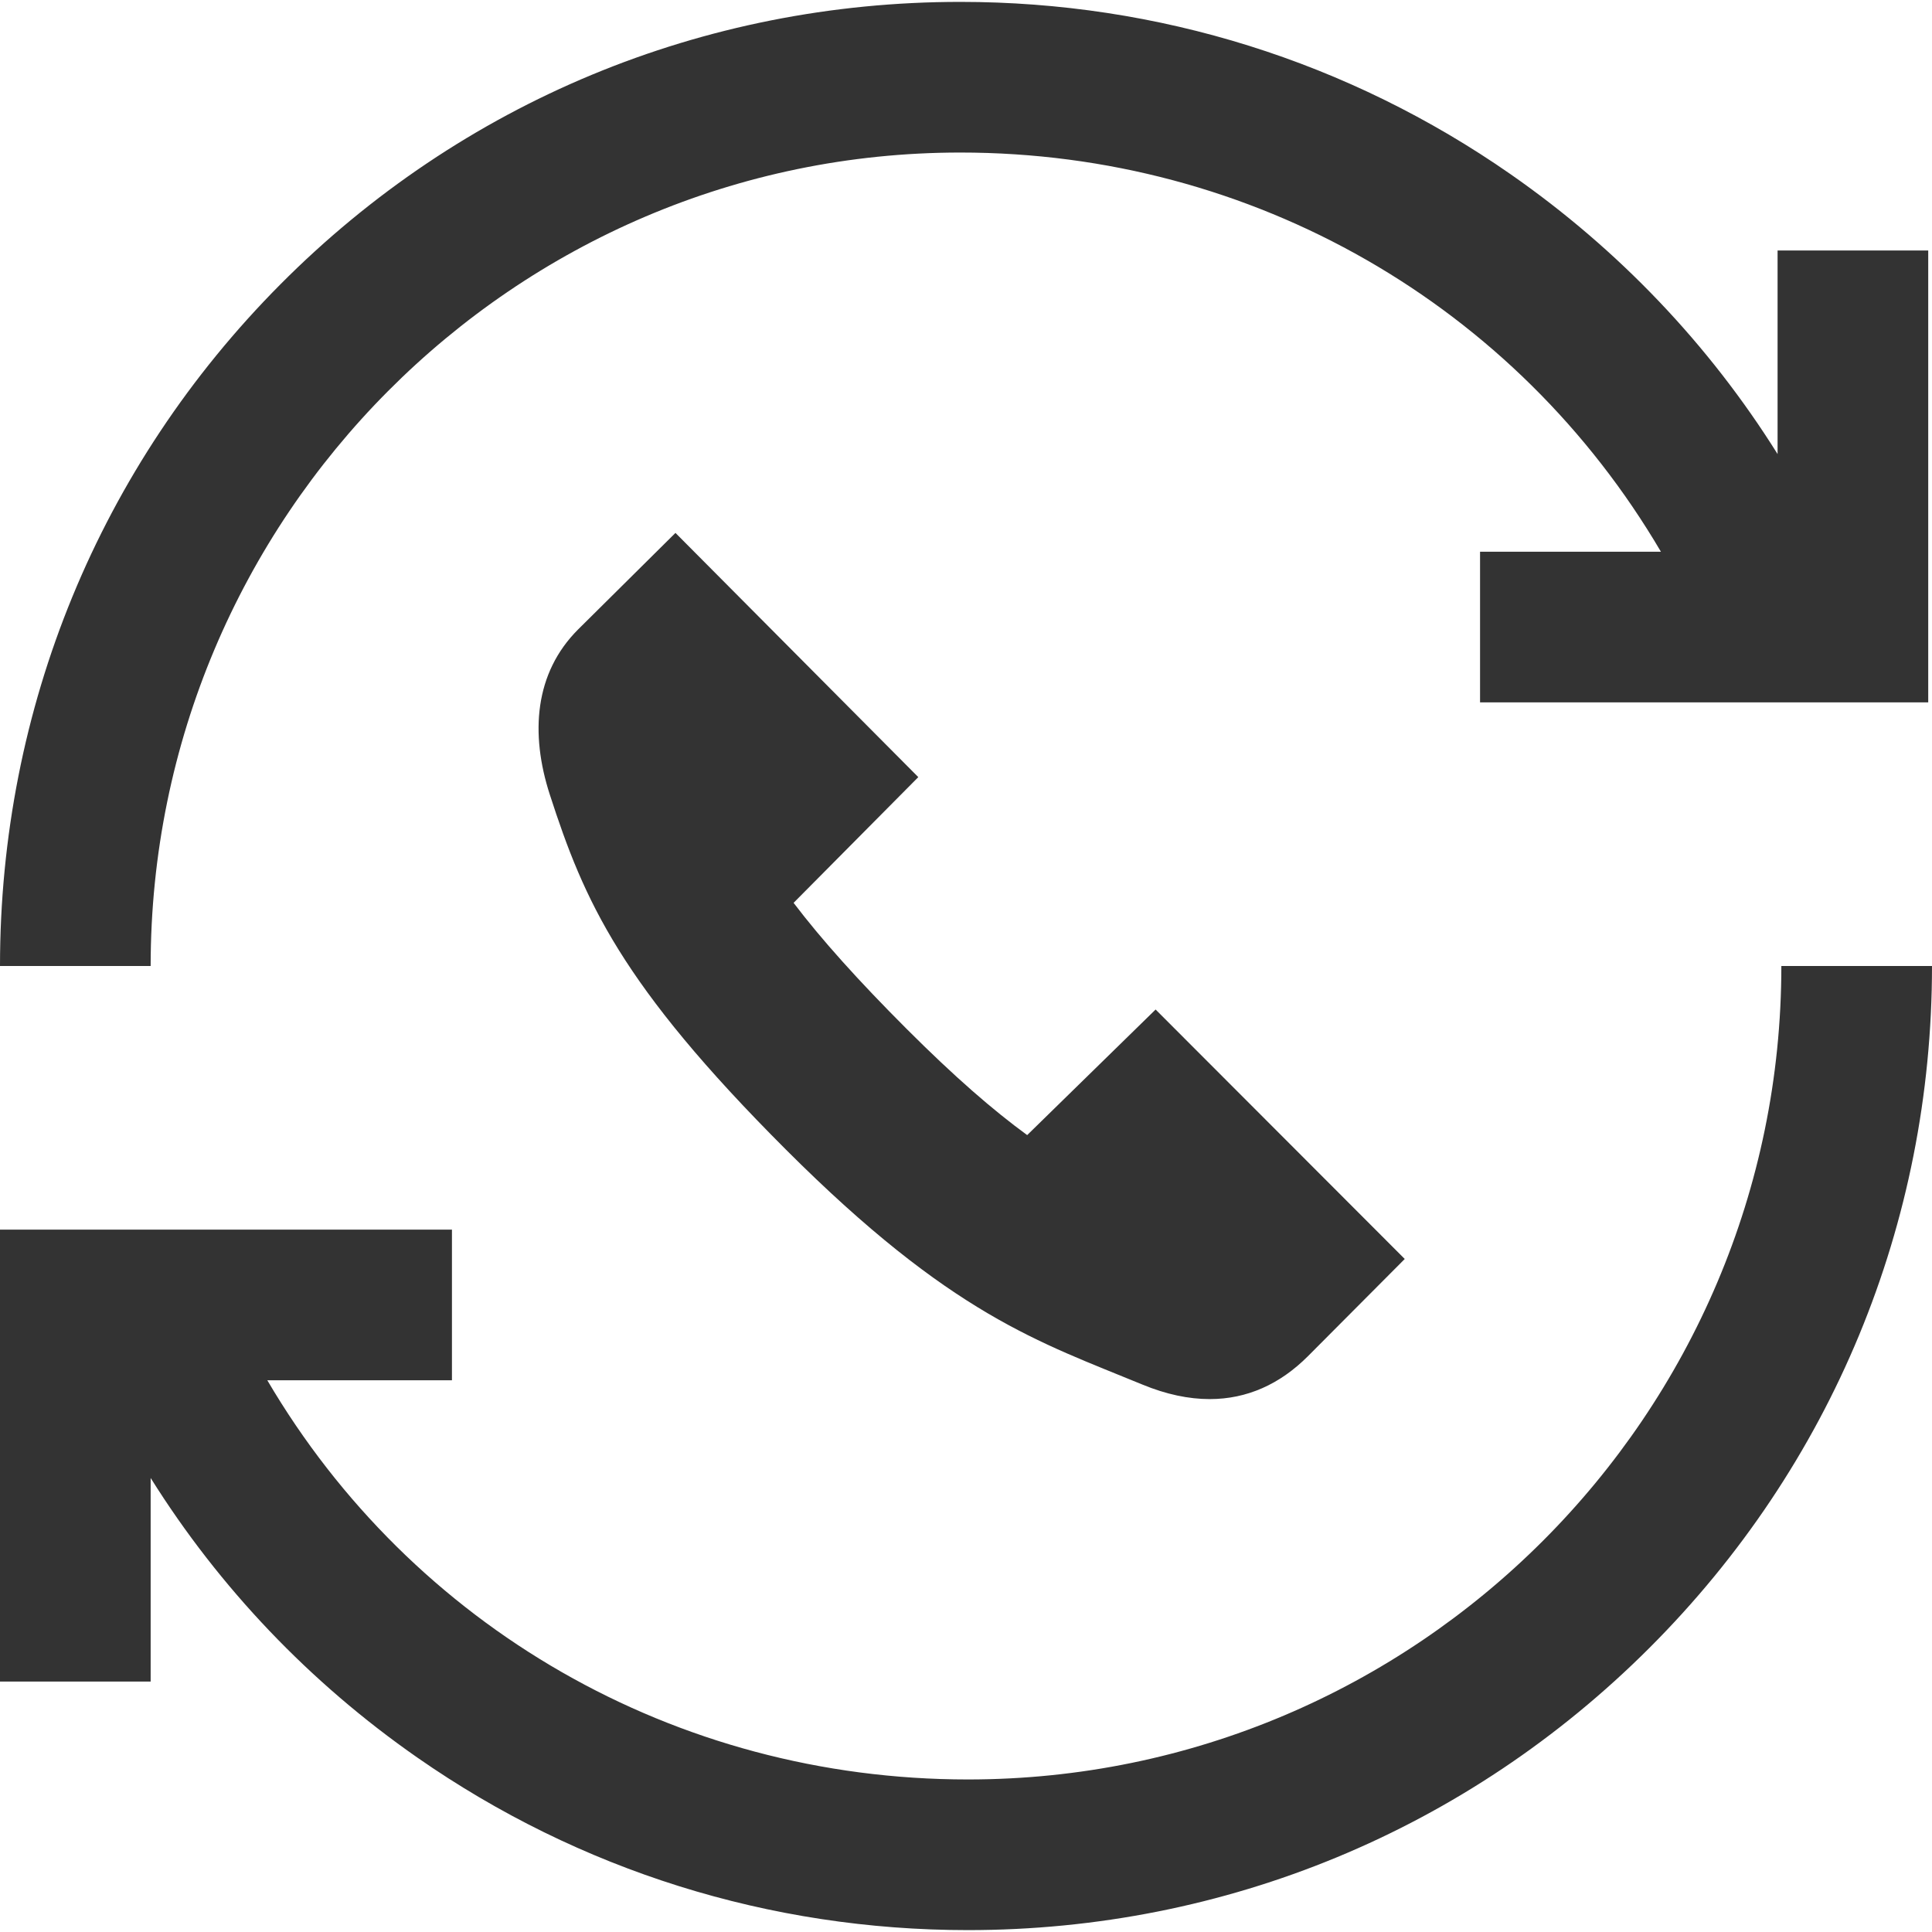
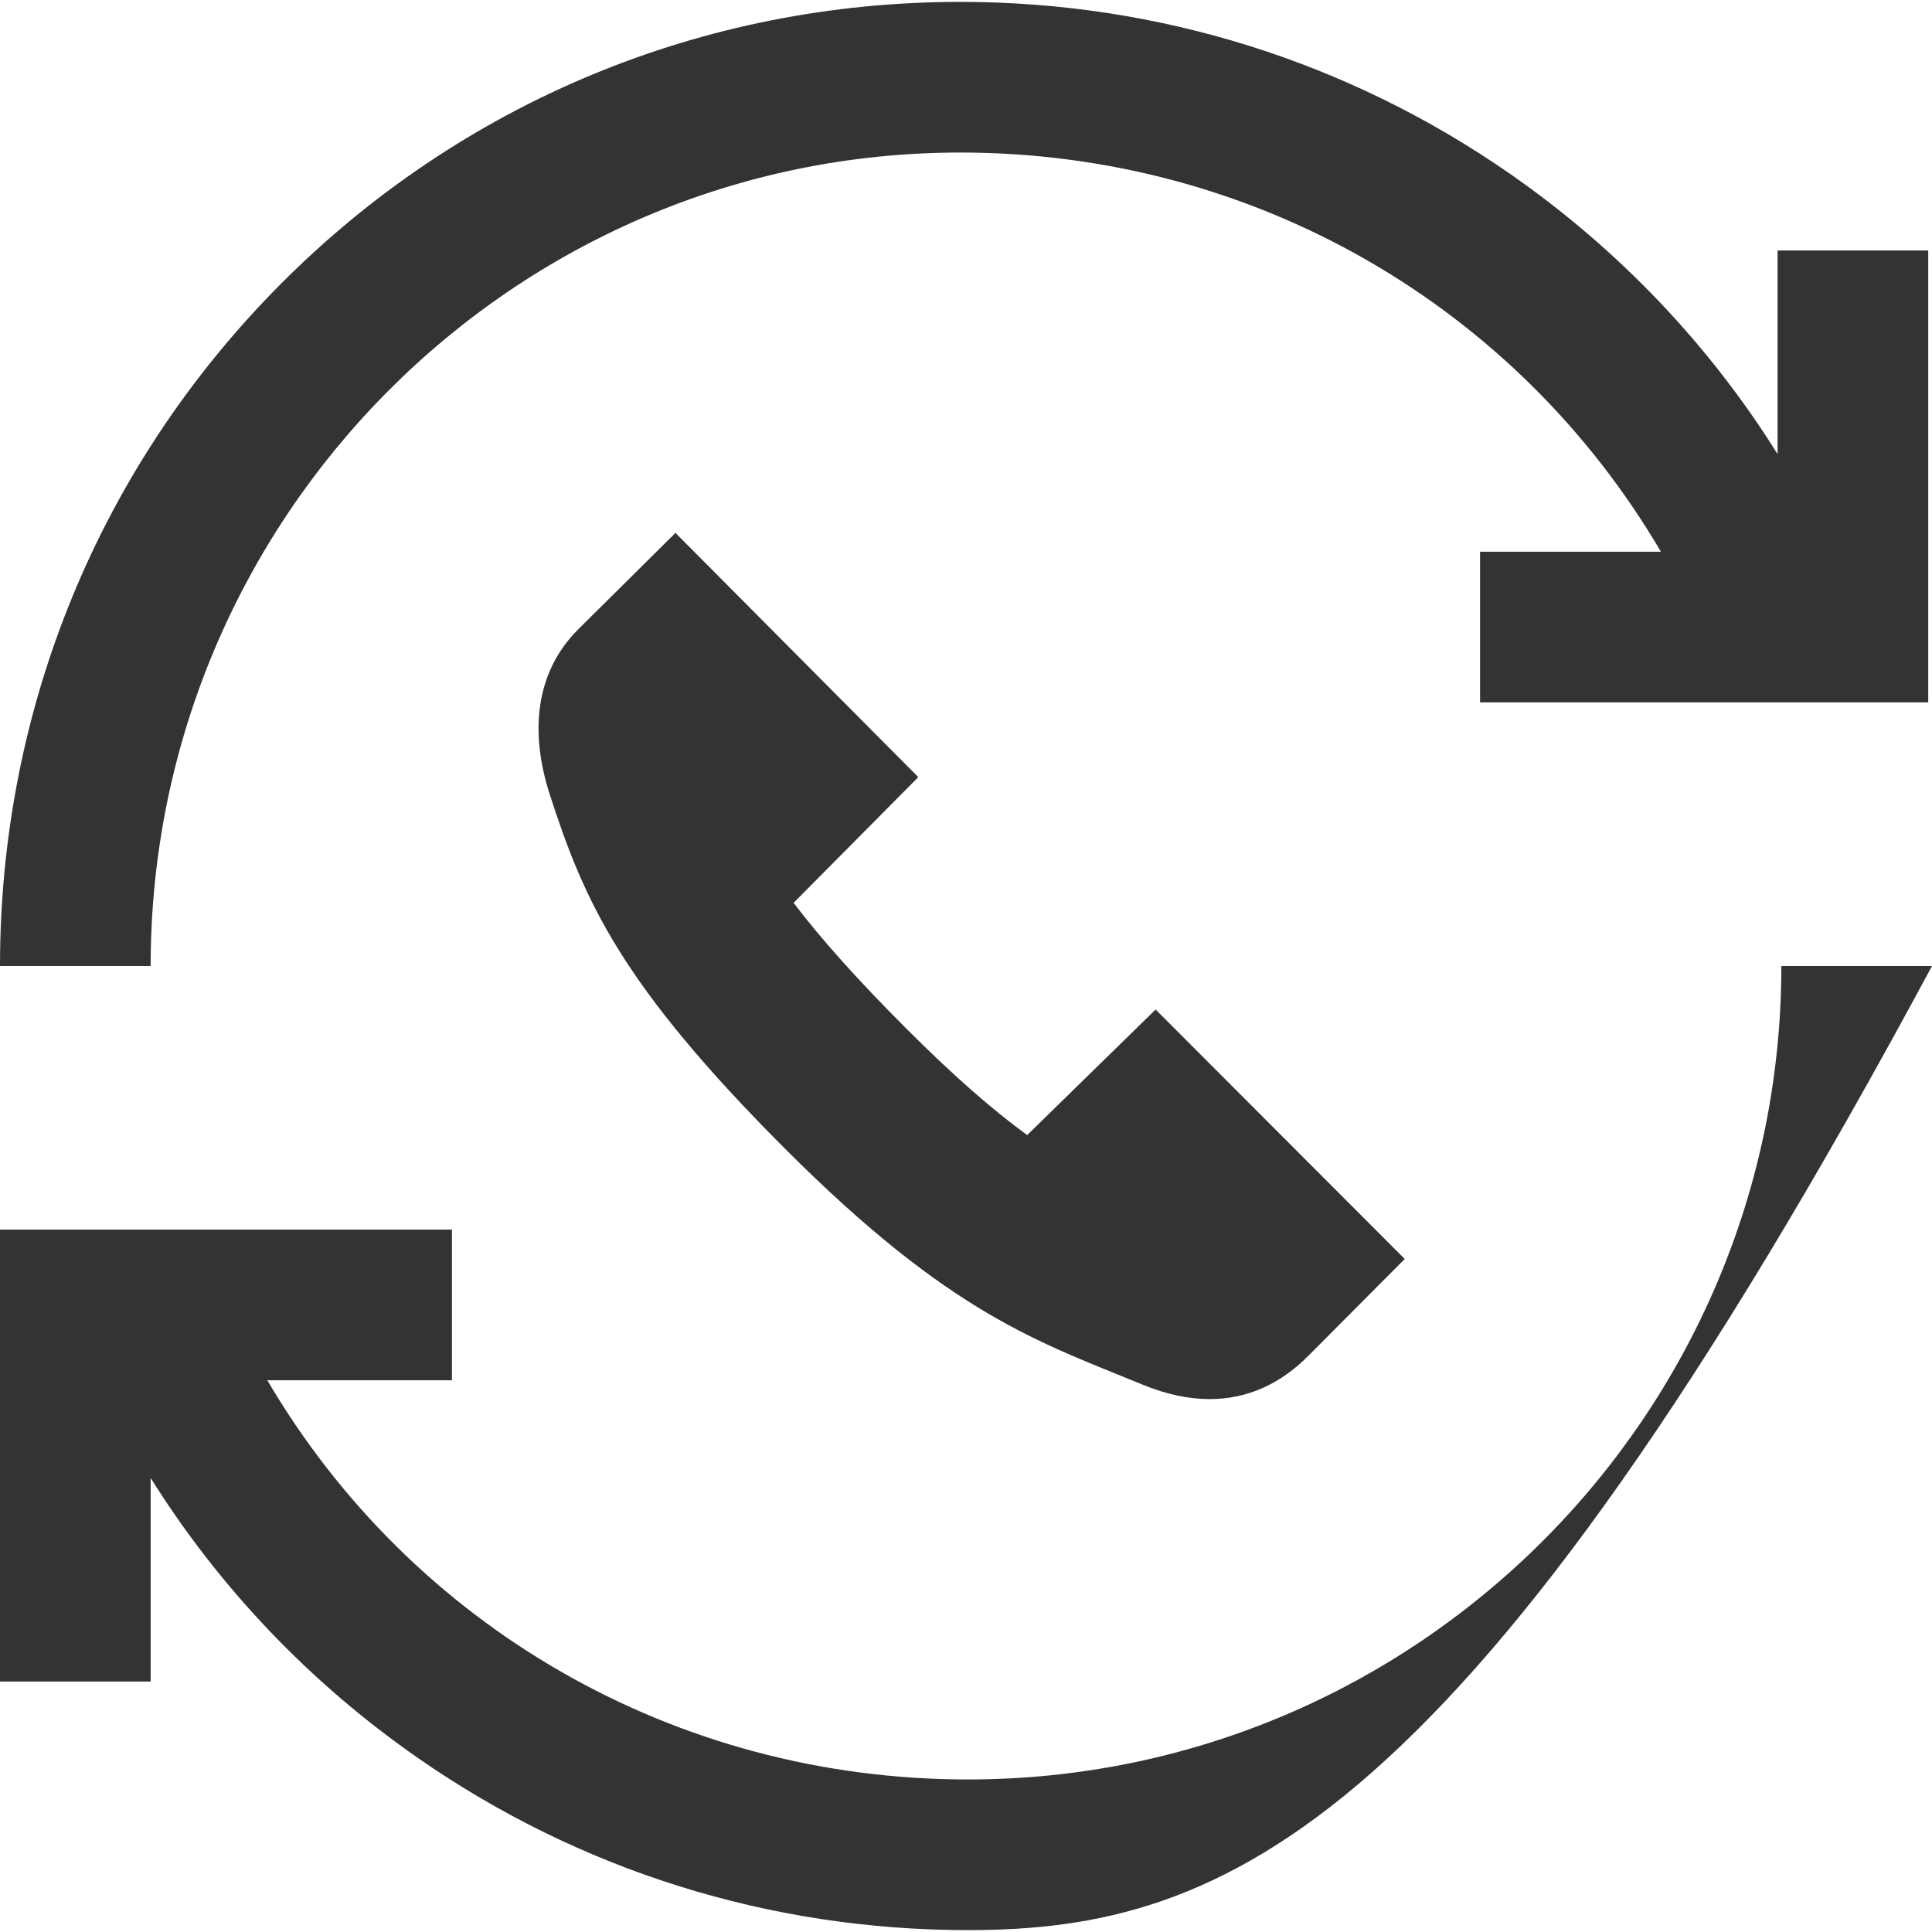
<svg xmlns="http://www.w3.org/2000/svg" width="42" height="42" viewBox="0 0 42 42" fill="none">
-   <path d="M42 21C42 26.598 39.82 31.862 35.861 35.82C31.903 39.779 26.639 41.959 21.041 41.959C16.735 41.959 12.598 40.663 9.077 38.211C6.731 36.578 4.767 34.512 3.275 32.13V36.556H0V26.731H9.825V30.006H5.811C8.954 35.356 14.667 38.684 21.041 38.684C30.792 38.684 38.725 30.751 38.725 21H42ZM20.877 3.316C27.251 3.316 32.964 6.644 36.107 11.994H32.175V15.269H41.918V5.445H38.643V9.871C37.151 7.488 35.187 5.423 32.841 3.789C29.32 1.337 25.183 0.041 20.877 0.041C15.282 0.041 10.032 2.222 6.094 6.183C2.164 10.136 0 15.398 0 21H3.275C3.275 11.249 11.171 3.316 20.877 3.316ZM14.684 11.585L12.567 13.684C11.621 14.63 11.521 15.944 11.953 17.276C12.7 19.582 13.486 21.393 17.087 24.993C20.688 28.593 22.596 29.176 24.837 30.1C25.353 30.313 25.841 30.415 26.298 30.415C27.11 30.415 27.824 30.091 28.43 29.486L30.538 27.369L25.122 21.946L22.33 24.676C21.589 24.135 20.751 23.409 19.711 22.369C18.659 21.317 17.857 20.424 17.252 19.627L19.963 16.894L14.684 11.585Z" fill="#333333" />
+   <path d="M42 21C31.903 39.779 26.639 41.959 21.041 41.959C16.735 41.959 12.598 40.663 9.077 38.211C6.731 36.578 4.767 34.512 3.275 32.13V36.556H0V26.731H9.825V30.006H5.811C8.954 35.356 14.667 38.684 21.041 38.684C30.792 38.684 38.725 30.751 38.725 21H42ZM20.877 3.316C27.251 3.316 32.964 6.644 36.107 11.994H32.175V15.269H41.918V5.445H38.643V9.871C37.151 7.488 35.187 5.423 32.841 3.789C29.32 1.337 25.183 0.041 20.877 0.041C15.282 0.041 10.032 2.222 6.094 6.183C2.164 10.136 0 15.398 0 21H3.275C3.275 11.249 11.171 3.316 20.877 3.316ZM14.684 11.585L12.567 13.684C11.621 14.63 11.521 15.944 11.953 17.276C12.7 19.582 13.486 21.393 17.087 24.993C20.688 28.593 22.596 29.176 24.837 30.1C25.353 30.313 25.841 30.415 26.298 30.415C27.11 30.415 27.824 30.091 28.43 29.486L30.538 27.369L25.122 21.946L22.33 24.676C21.589 24.135 20.751 23.409 19.711 22.369C18.659 21.317 17.857 20.424 17.252 19.627L19.963 16.894L14.684 11.585Z" fill="#333333" />
</svg>